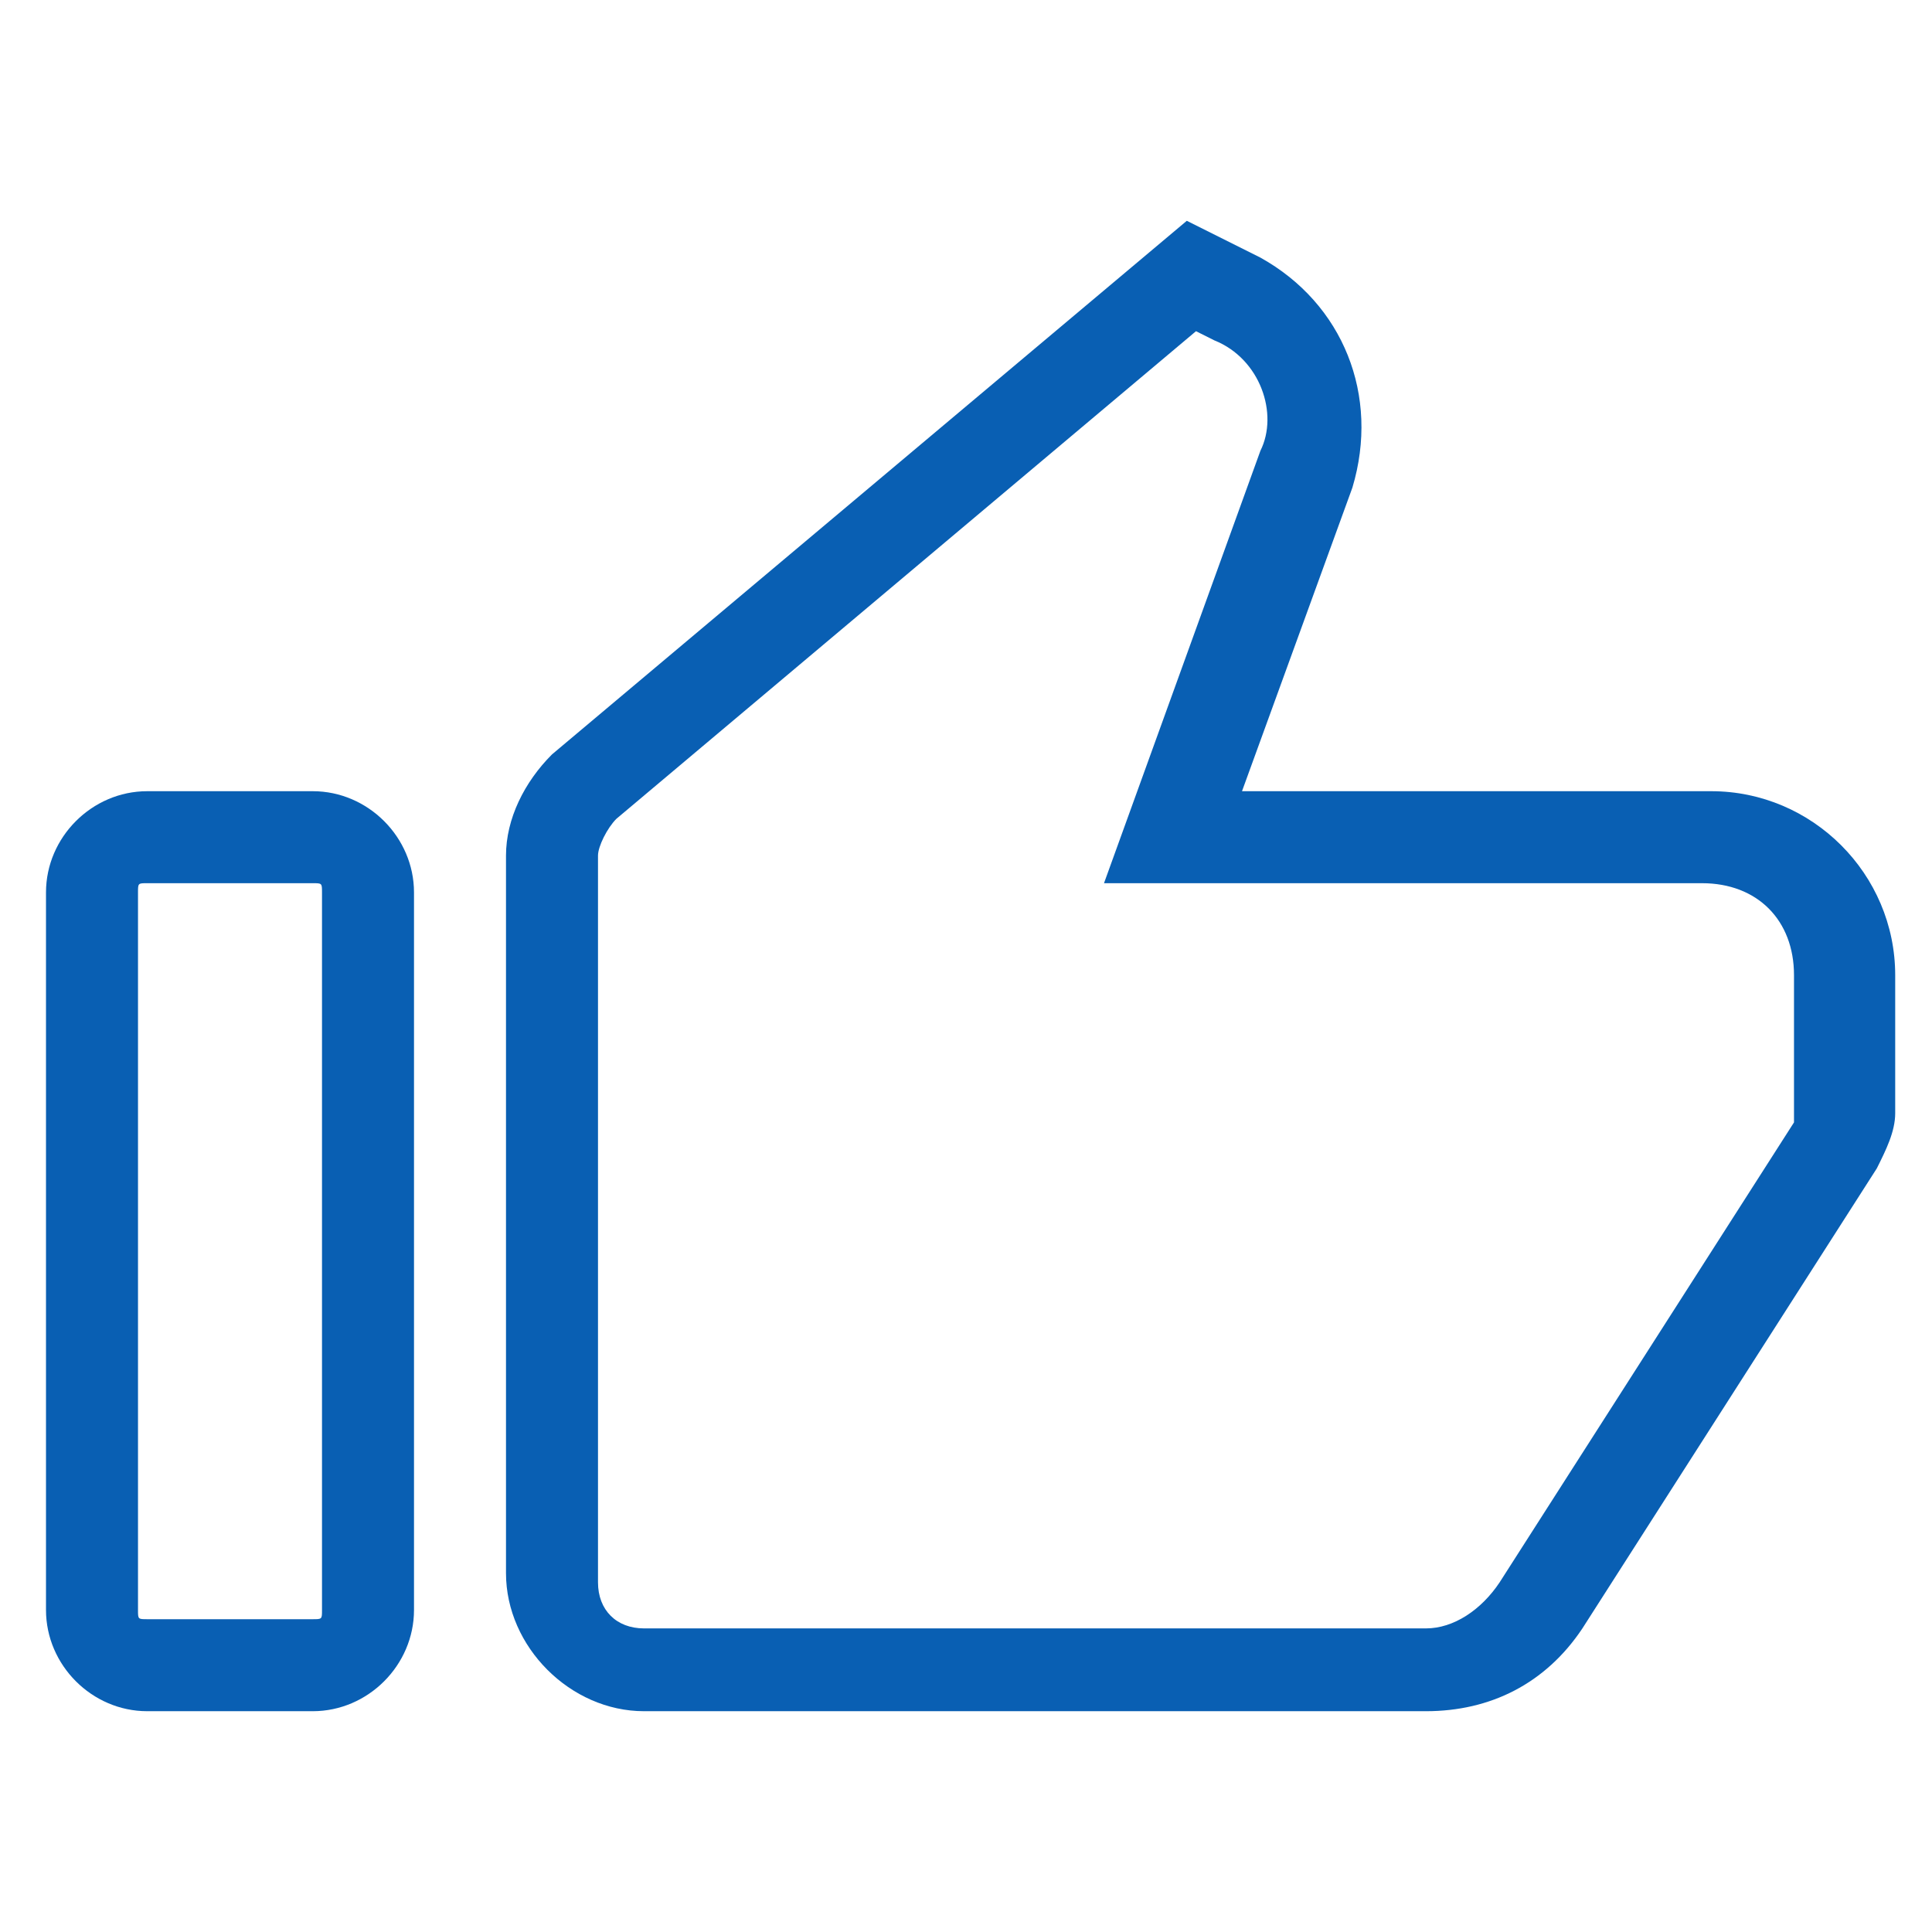
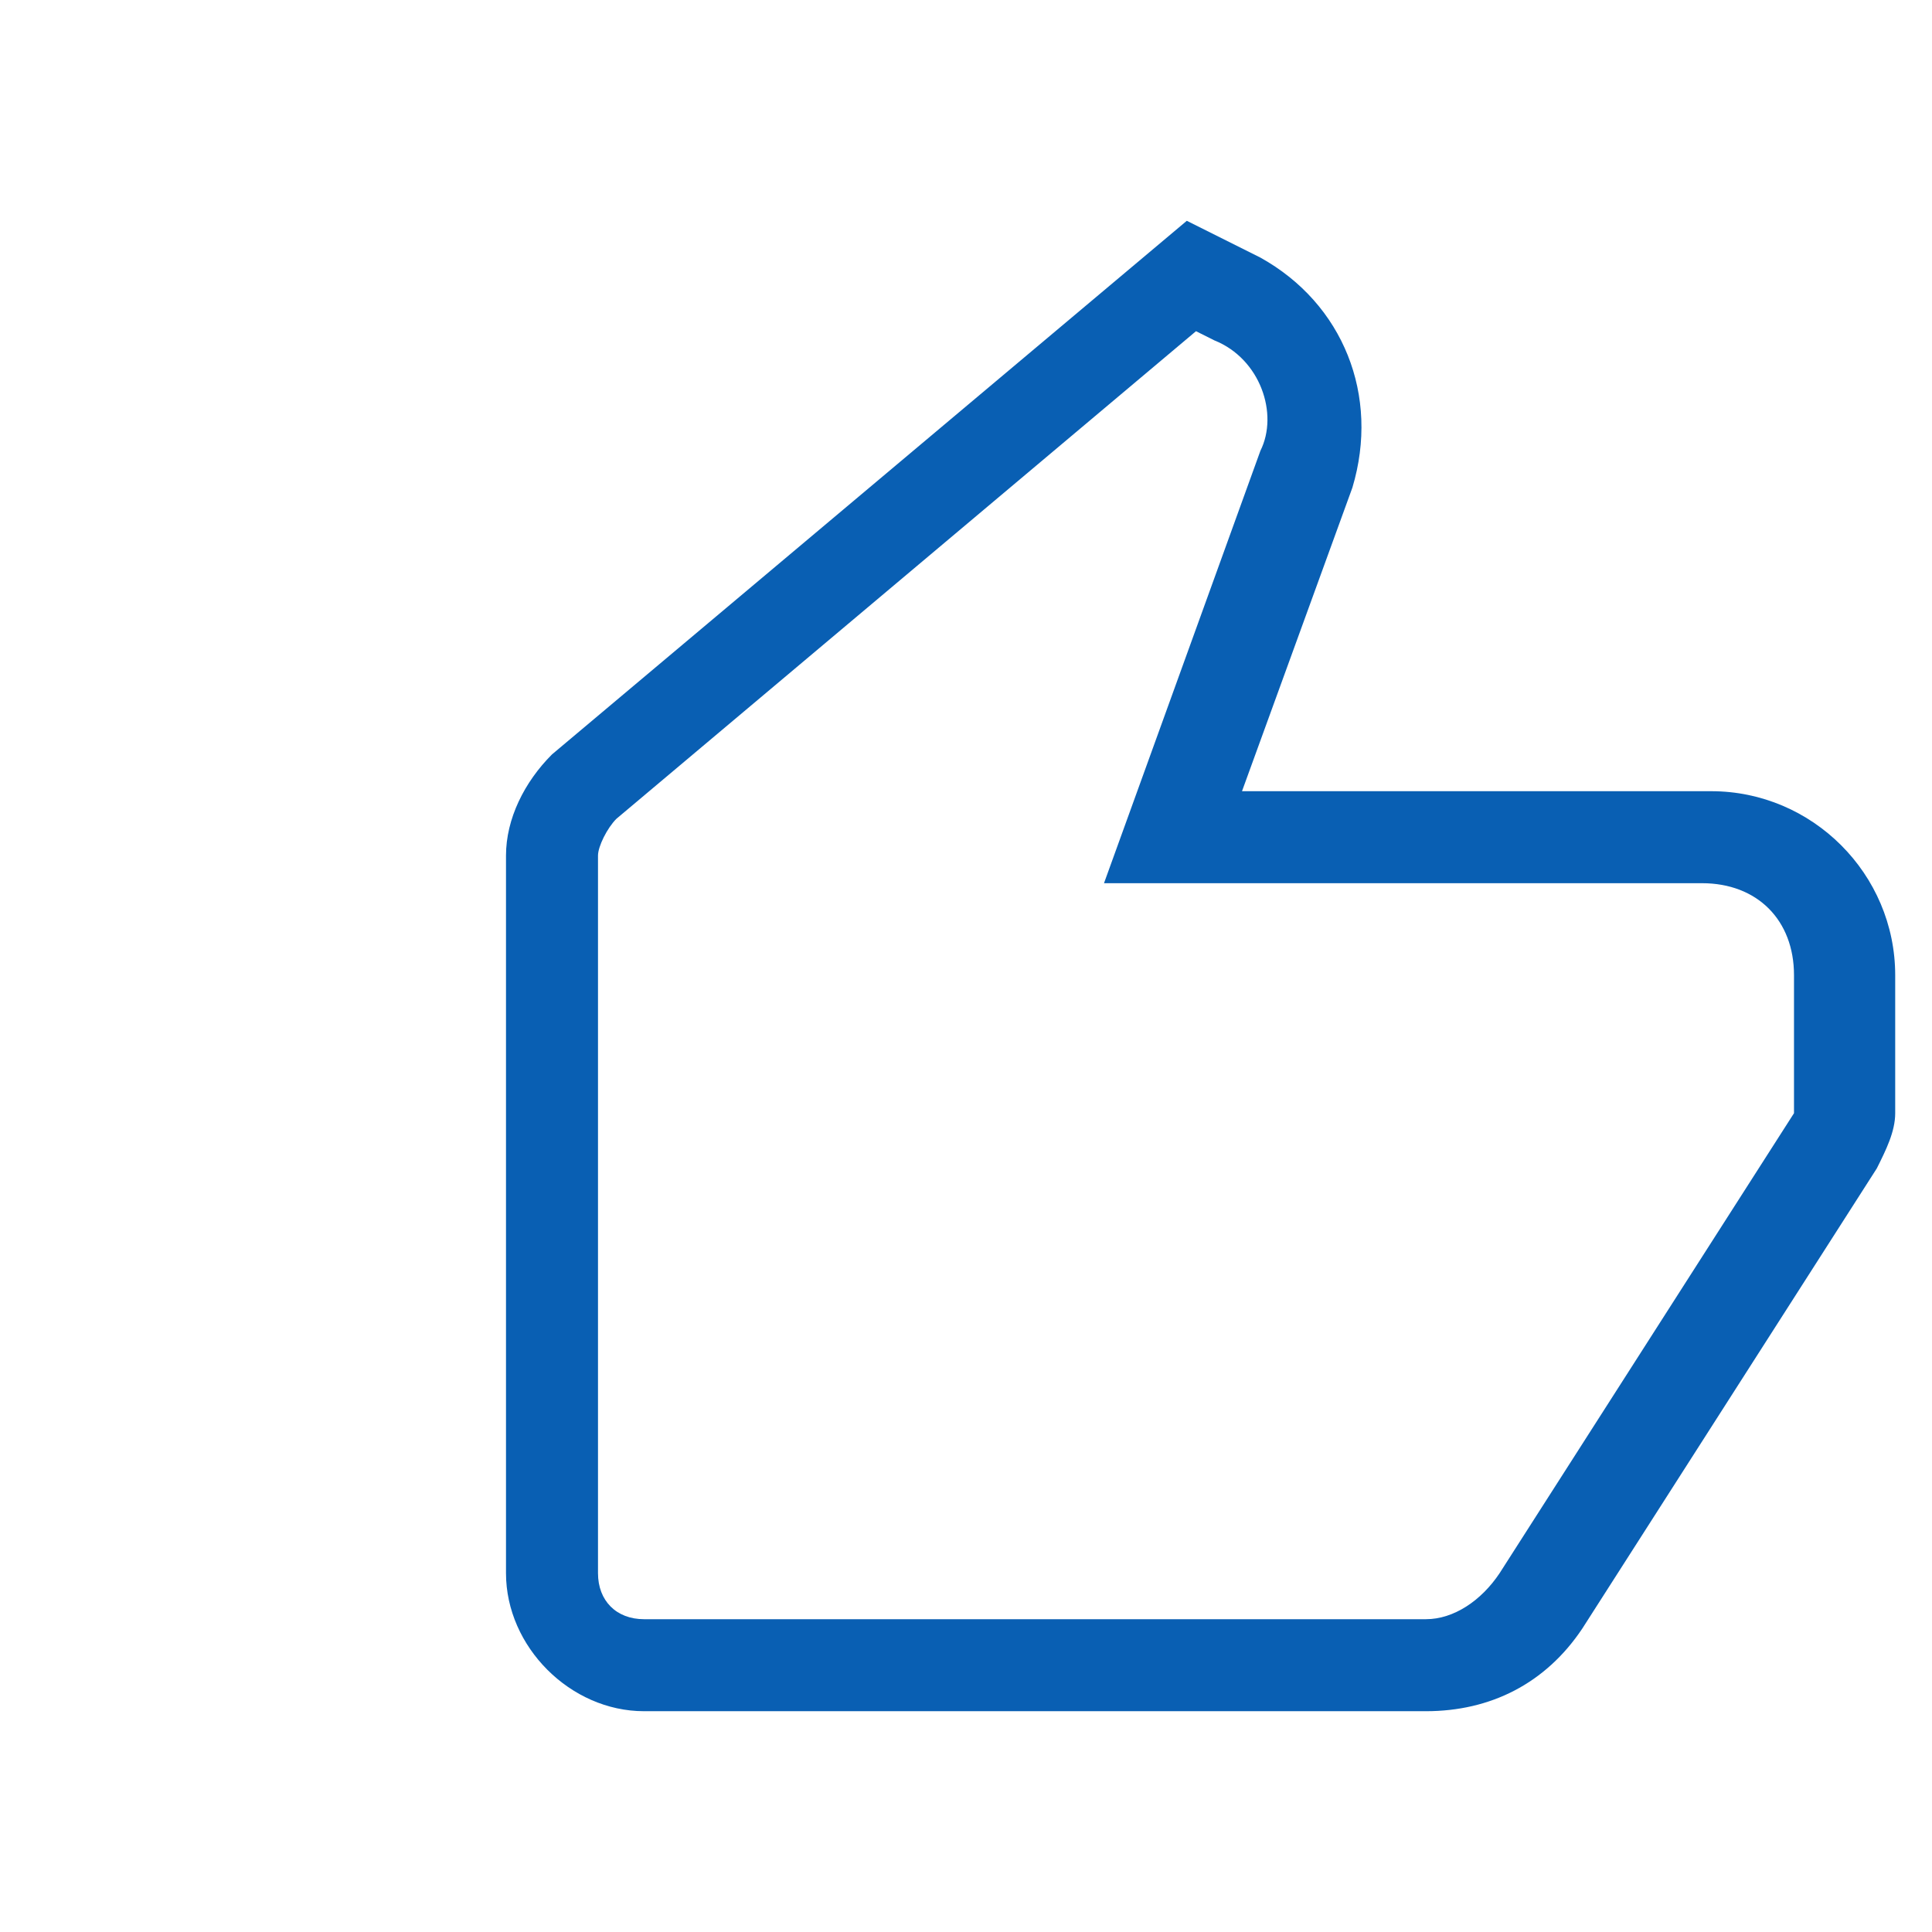
<svg xmlns="http://www.w3.org/2000/svg" version="1.1" id="Layer_1" x="0px" y="0px" viewBox="0 0 21 20" style="enable-background:new 0 0 21 20;" xml:space="preserve" width="30px" height="30px">
  <style type="text/css">
	.st0{fill-rule:evenodd;clip-rule:evenodd;fill:#095FB3;}
</style>
-   <path class="st0" d="M13.7,2.3l-0.8-0.4L6,7.7C5.7,8,5.5,8.4,5.5,8.8v7.8c0,0.8,0.7,1.5,1.5,1.5h8.5c0.7,0,1.3-0.3,1.7-0.9l3.2-5  c0.1-0.2,0.2-0.4,0.2-0.6v-1.5c0-1.1-0.9-2-2-2h-5.1l1.2-3.3C15,3.8,14.6,2.8,13.7,2.3z M13.7,4.4L12,9.1h6.5c0.6,0,1,0.4,1,1v1.5  c0,0,0,0,0,0.1l-3.2,5c-0.2,0.3-0.5,0.5-0.8,0.5H7c-0.3,0-0.5-0.2-0.5-0.5V8.8c0-0.1,0.1-0.3,0.2-0.4L13,3.1l0.2,0.1  C13.7,3.4,13.9,4,13.7,4.4z" />
-   <path class="st0" d="M3.4,8.1H1.6C1,8.1,0.5,8.6,0.5,9.2V17c0,0.6,0.5,1.1,1.1,1.1h1.8c0.6,0,1.1-0.5,1.1-1.1V9.2  C4.5,8.6,4,8.1,3.4,8.1z M1.5,9.2c0-0.1,0-0.1,0.1-0.1h1.8c0.1,0,0.1,0,0.1,0.1V17c0,0.1,0,0.1-0.1,0.1H1.6c-0.1,0-0.1,0-0.1-0.1  V9.2z" />
+   <path class="st0" d="M13.7,2.3l-0.8-0.4L6,7.7C5.7,8,5.5,8.4,5.5,8.8v7.8c0,0.8,0.7,1.5,1.5,1.5h8.5c0.7,0,1.3-0.3,1.7-0.9l3.2-5  c0.1-0.2,0.2-0.4,0.2-0.6v-1.5c0-1.1-0.9-2-2-2h-5.1l1.2-3.3C15,3.8,14.6,2.8,13.7,2.3z M13.7,4.4L12,9.1h6.5c0.6,0,1,0.4,1,1v1.5  l-3.2,5c-0.2,0.3-0.5,0.5-0.8,0.5H7c-0.3,0-0.5-0.2-0.5-0.5V8.8c0-0.1,0.1-0.3,0.2-0.4L13,3.1l0.2,0.1  C13.7,3.4,13.9,4,13.7,4.4z" />
</svg>